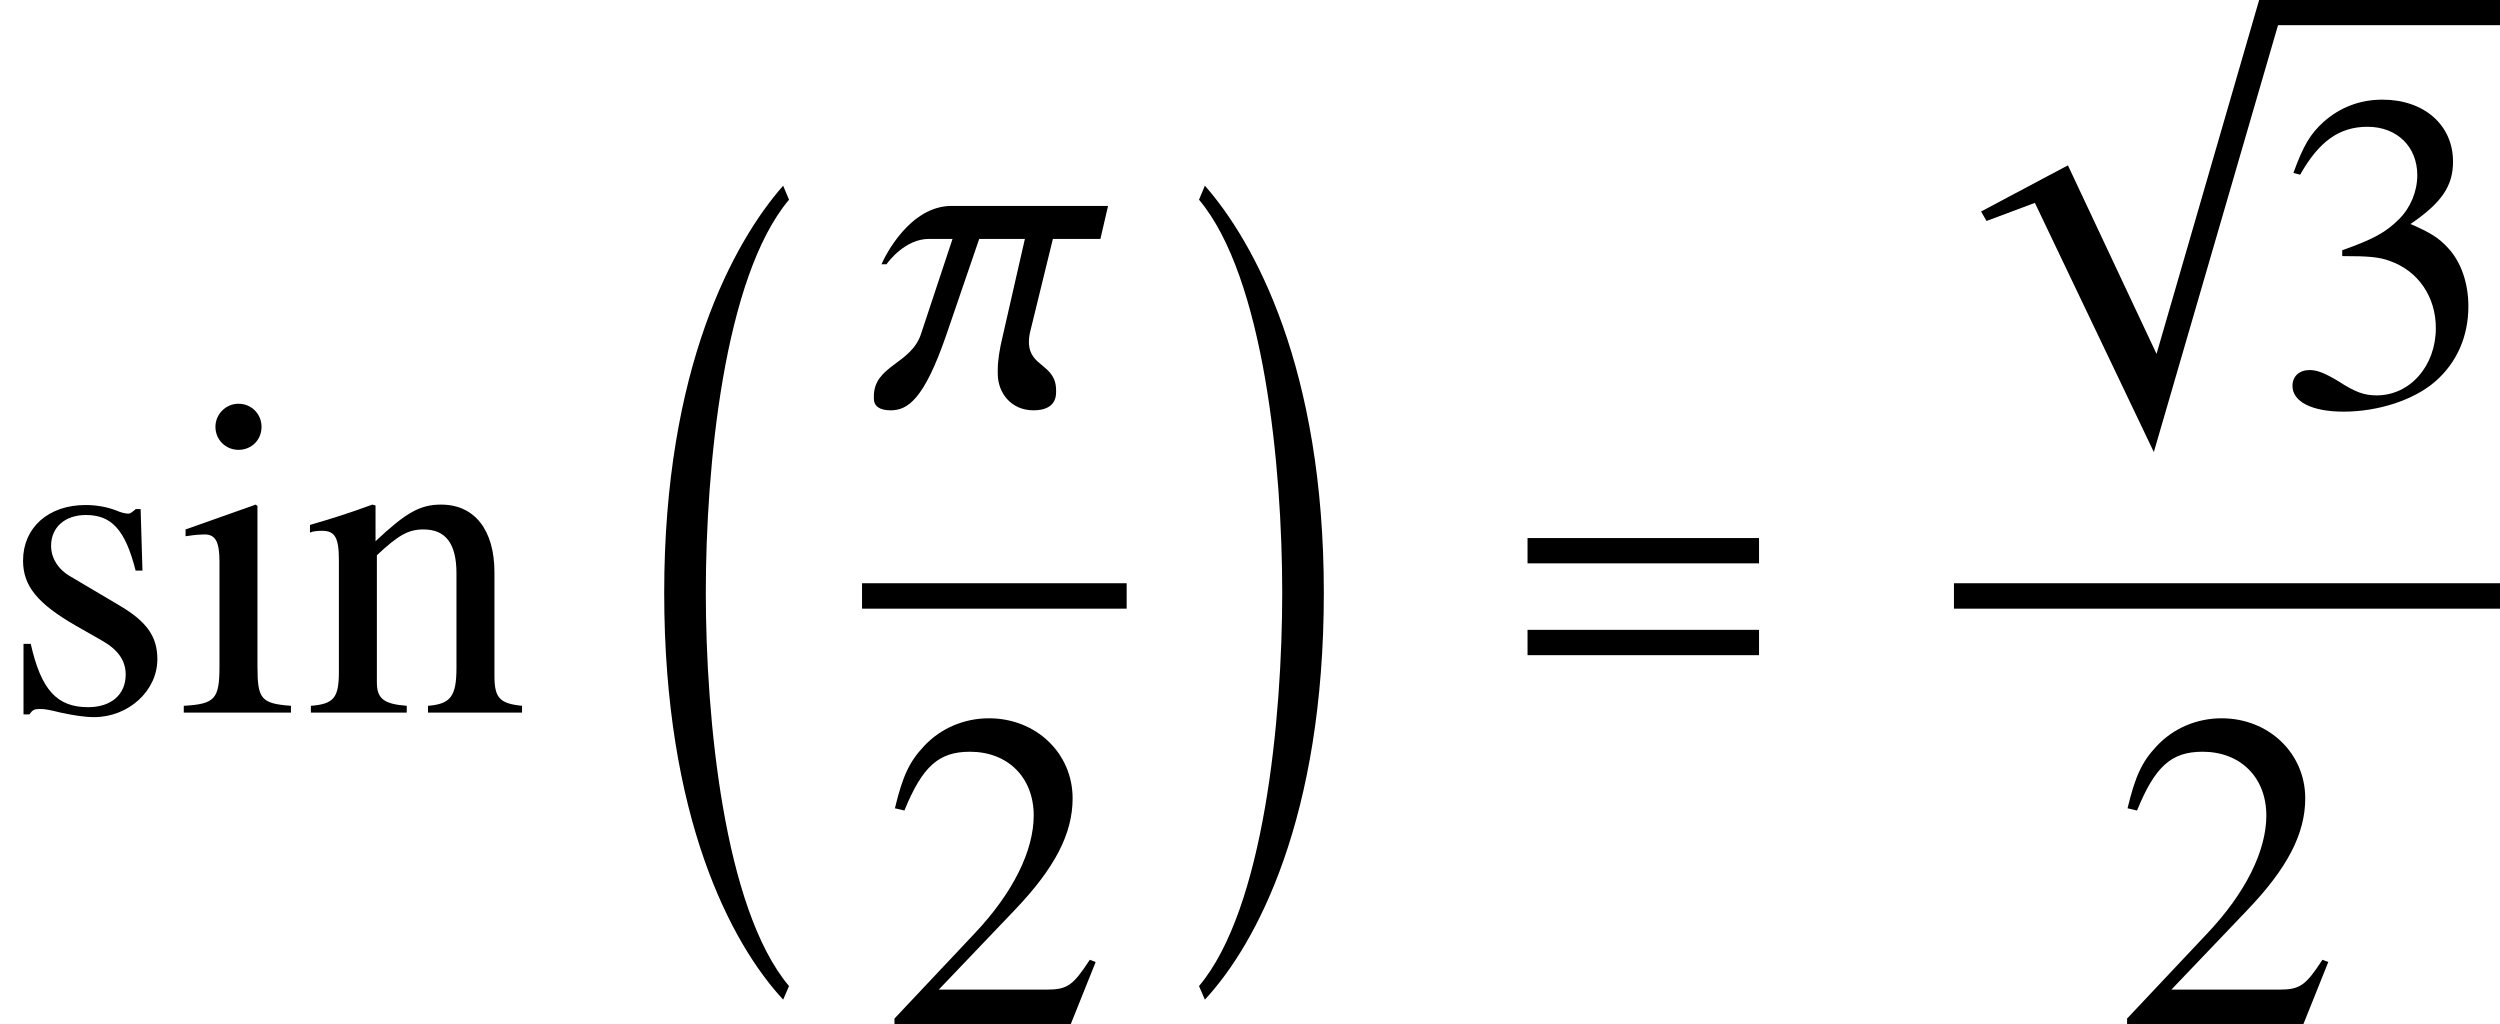
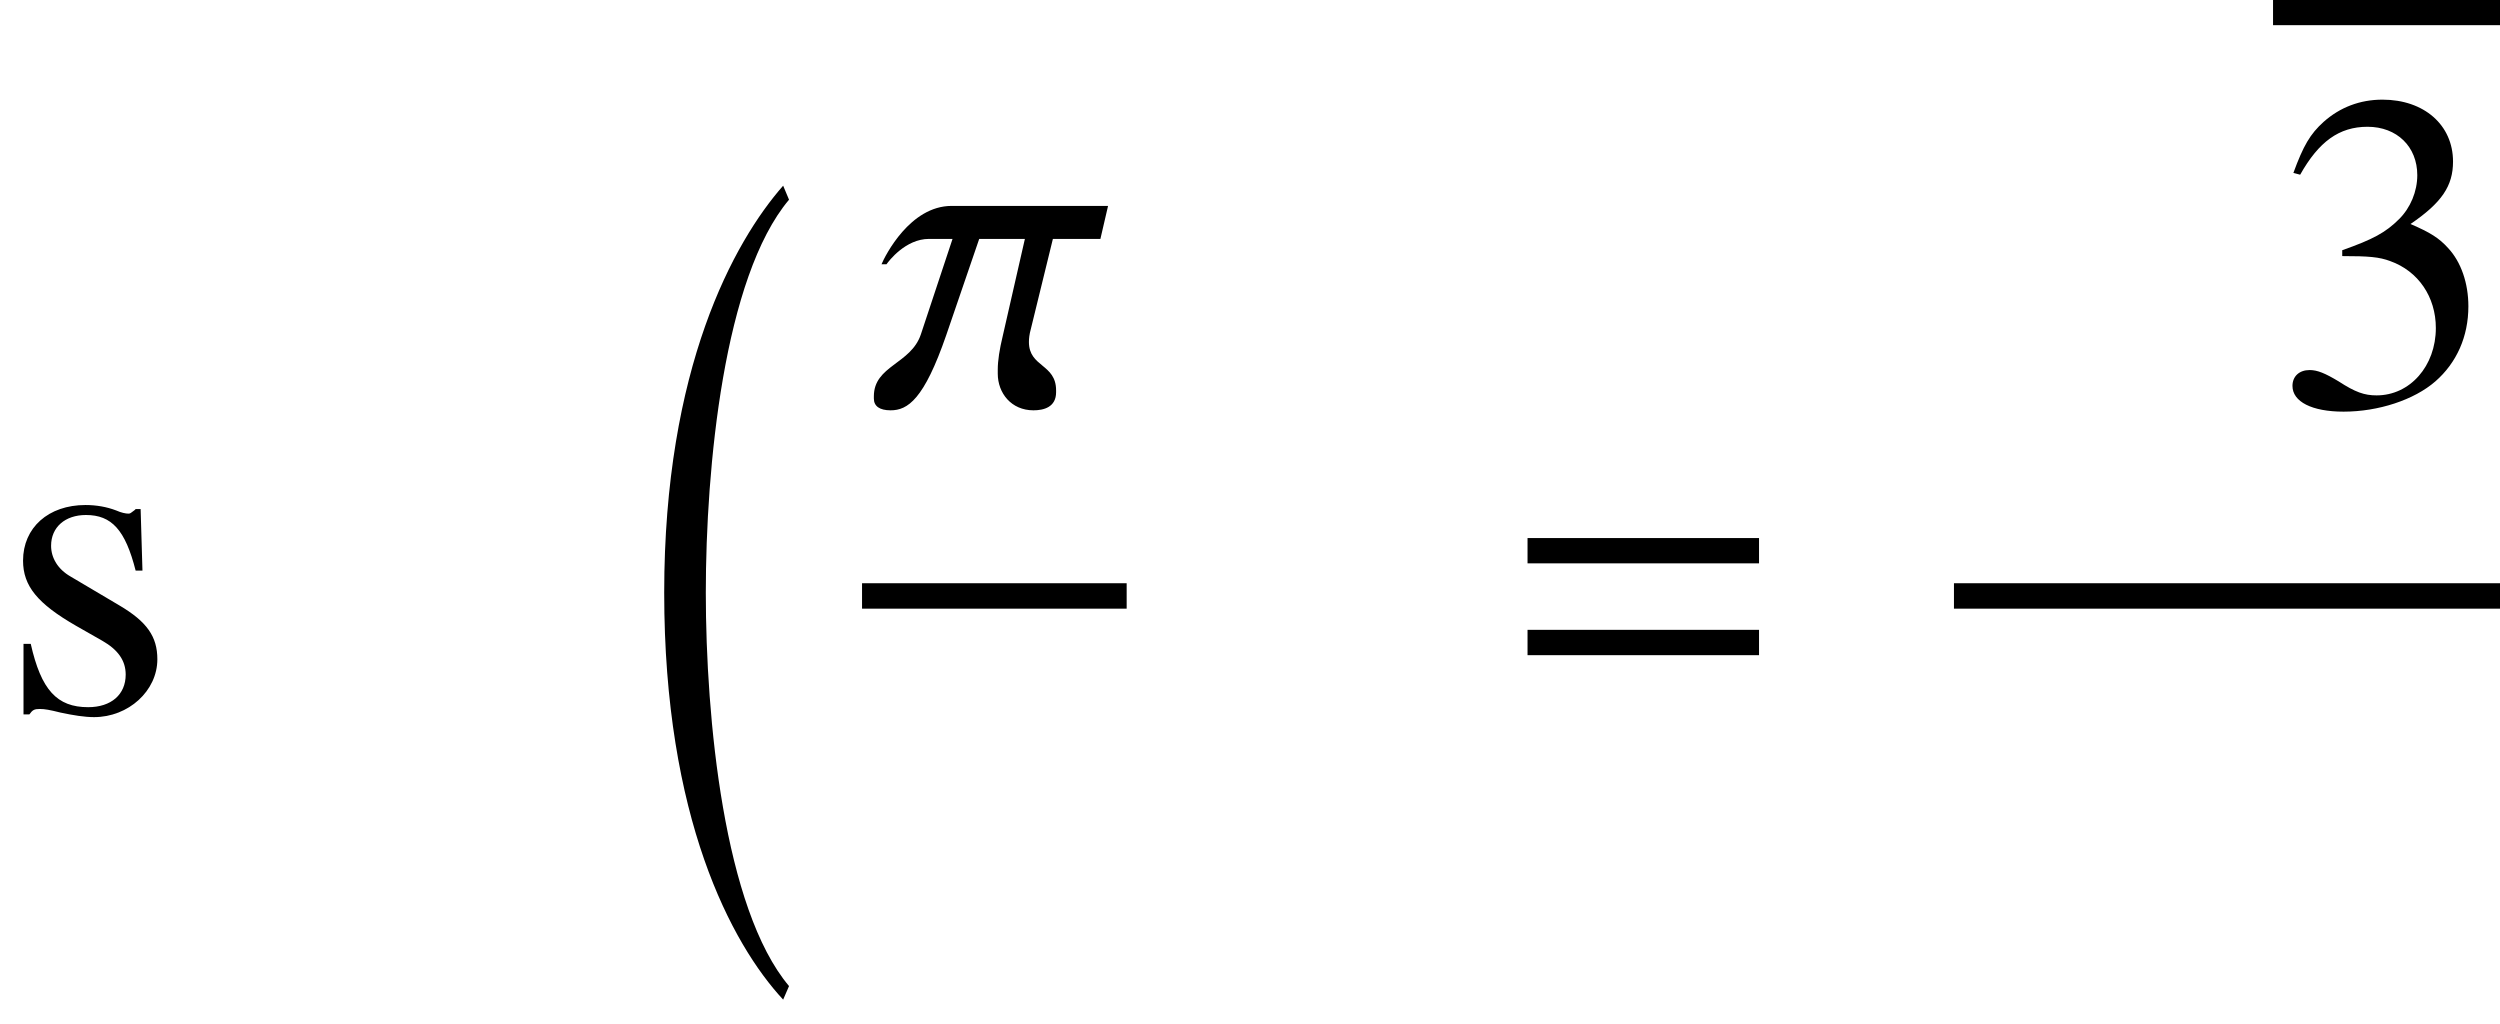
<svg xmlns="http://www.w3.org/2000/svg" xmlns:xlink="http://www.w3.org/1999/xlink" version="1.1" width="60.087pt" height="24.611pt" viewBox="70.735 58.389 60.087 24.611">
  <defs>
    <path id="g1-61" d="M5.999-3.587V-4.195H.435V-3.587H5.999ZM5.999-1.38V-1.989H.435V-1.38H5.999Z" />
-     <path id="g14-50" d="M5.162-1.489L5.021-1.543C4.619-.924 4.478-.826 3.989-.826H1.391L3.217-2.739C4.184-3.75 4.608-4.576 4.608-5.423C4.608-6.51 3.728-7.347 2.598-7.347C2-7.347 1.435-7.108 1.032-6.673C.685-6.304 .522-5.956 .337-5.184L.565-5.13C1-6.195 1.391-6.543 2.141-6.543C3.054-6.543 3.673-5.923 3.673-5.01C3.673-4.163 3.174-3.152 2.261-2.185L.326-.13V0H4.565L5.162-1.489Z" />
    <path id="g14-51" d="M4.695-2.38C4.695-2.934 4.521-3.445 4.206-3.782C3.989-4.021 3.782-4.152 3.304-4.358C4.054-4.869 4.326-5.271 4.326-5.858C4.326-6.738 3.63-7.347 2.63-7.347C2.087-7.347 1.609-7.162 1.217-6.814C.891-6.521 .728-6.238 .489-5.586L.652-5.543C1.098-6.336 1.587-6.695 2.271-6.695C2.978-6.695 3.467-6.217 3.467-5.532C3.467-5.141 3.304-4.749 3.032-4.478C2.706-4.152 2.402-3.989 1.663-3.728V-3.587C2.304-3.587 2.554-3.565 2.815-3.467C3.489-3.228 3.913-2.608 3.913-1.858C3.913-.946 3.293-.239 2.489-.239C2.195-.239 1.978-.315 1.576-.576C1.25-.772 1.065-.848 .88-.848C.63-.848 .467-.696 .467-.467C.467-.087 .935 .152 1.695 .152C2.532 .152 3.391-.13 3.902-.576S4.695-1.652 4.695-2.38Z" />
-     <path id="g14-105" d="M2.75 0V-.163C2.032-.217 1.945-.326 1.945-1.109V-4.967L1.902-4.999L.217-4.402V-4.239L.304-4.25C.435-4.271 .576-4.282 .674-4.282C.935-4.282 1.032-4.108 1.032-3.63V-1.109C1.032-.326 .924-.206 .174-.163V0H2.75ZM2.043-6.869C2.043-7.173 1.804-7.423 1.489-7.423C1.185-7.423 .935-7.173 .935-6.869C.935-6.554 1.185-6.315 1.489-6.315C1.804-6.315 2.043-6.554 2.043-6.869Z" />
-     <path id="g14-110" d="M5.271 0V-.163C4.739-.217 4.608-.348 4.608-.88V-3.369C4.608-4.391 4.13-4.999 3.326-4.999C2.826-4.999 2.489-4.815 1.75-4.119V-4.978L1.674-4.999C1.141-4.804 .772-4.684 .174-4.51V-4.326C.239-4.358 .348-4.369 .467-4.369C.772-4.369 .869-4.206 .869-3.673V-.978C.869-.359 .75-.206 .196-.163V0H2.5V-.163C1.945-.206 1.782-.337 1.782-.728V-3.782C2.304-4.271 2.543-4.402 2.902-4.402C3.434-4.402 3.695-4.065 3.695-3.347V-1.076C3.695-.391 3.554-.206 3.011-.163V0H5.271Z" />
    <path id="g14-115" d="M3.782-1.282C3.782-1.826 3.532-2.185 2.869-2.576L1.695-3.271C1.391-3.445 1.228-3.717 1.228-4.01C1.228-4.456 1.565-4.749 2.065-4.749C2.684-4.749 3.011-4.391 3.26-3.413H3.424L3.38-4.891H3.26L3.239-4.869C3.141-4.793 3.13-4.782 3.087-4.782C3.021-4.782 2.913-4.804 2.793-4.858C2.565-4.945 2.315-4.989 2.054-4.989C1.163-4.989 .554-4.445 .554-3.652C.554-3.043 .902-2.619 1.826-2.087L2.456-1.728C2.837-1.511 3.021-1.25 3.021-.913C3.021-.435 2.674-.13 2.119-.13C1.369-.13 .989-.543 .739-1.652H.565V.043H.706C.783-.065 .826-.087 .956-.087C1.076-.087 1.196-.065 1.456 0C1.761 .065 2.032 .109 2.261 .109C3.087 .109 3.782-.522 3.782-1.282Z" />
-     <path id="g7-112" d="M7.966-.609H7.336L4.869 7.901L2.739 3.369L.652 4.478L.783 4.706L1.945 4.271L4.804 10.26L7.966-.609Z" />
    <path id="g10-99" d="M5.662-4.793H1.902C.902-4.793 .304-3.597 .217-3.391H.337C.391-3.467 .793-4 1.359-4H1.924L1.163-1.706C.924-.989 .033-.956 .033-.217V-.163C.033 .022 .174 .12 .435 .12C.848 .12 1.239-.141 1.772-1.685L2.565-4H3.663L3.13-1.663C3.054-1.348 3.011-1.076 3.011-.859V-.761C3.011-.293 3.337 .12 3.869 .12C4.119 .12 4.413 .043 4.413-.315V-.359C4.413-1 3.76-.913 3.76-1.522C3.76-1.609 3.771-1.706 3.804-1.826L4.336-4H5.478L5.662-4.793Z" />
    <path id="g4-16" d="M3.543 18.628C1.978 16.77 1.543 12.183 1.543 9.173S1.978 1.587 3.543-.272L3.402-.609C2.217 .739 .543 3.771 .543 9.173S2.152 17.607 3.402 18.954L3.543 18.628Z" />
-     <path id="g4-17" d="M.326 18.628L.467 18.954C1.717 17.607 3.326 14.574 3.326 9.173S1.652 .739 .467-.609L.326-.272C1.891 1.587 2.326 6.162 2.326 9.173S1.891 16.77 .326 18.628Z" />
  </defs>
  <g id="page1">
    <use x="70.735" y="75.516" xlink:href="#g14-115" />
    <use x="74.978" y="75.516" xlink:href="#g14-105" />
    <use x="78.011" y="75.516" xlink:href="#g14-110" />
    <use x="86.156" y="63.461" xlink:href="#g4-16" />
    <use x="91.705" y="68.131" xlink:href="#g10-99" />
    <rect x="91.454" y="72.407" height=".611" width="6.36" />
    <use x="91.907" y="83" xlink:href="#g14-50" />
    <use x="99.227" y="63.461" xlink:href="#g4-17" />
    <use x="107.014" y="75.516" xlink:href="#g1-61" />
    <use x="117.698" y="58.994" xlink:href="#g7-112" />
    <rect x="125.367" y="58.389" height=".605" width="5.455" />
    <use x="125.367" y="68.131" xlink:href="#g14-51" />
    <rect x="117.698" y="72.407" height=".611" width="13.124" />
    <use x="121.533" y="83" xlink:href="#g14-50" />
  </g>
</svg>